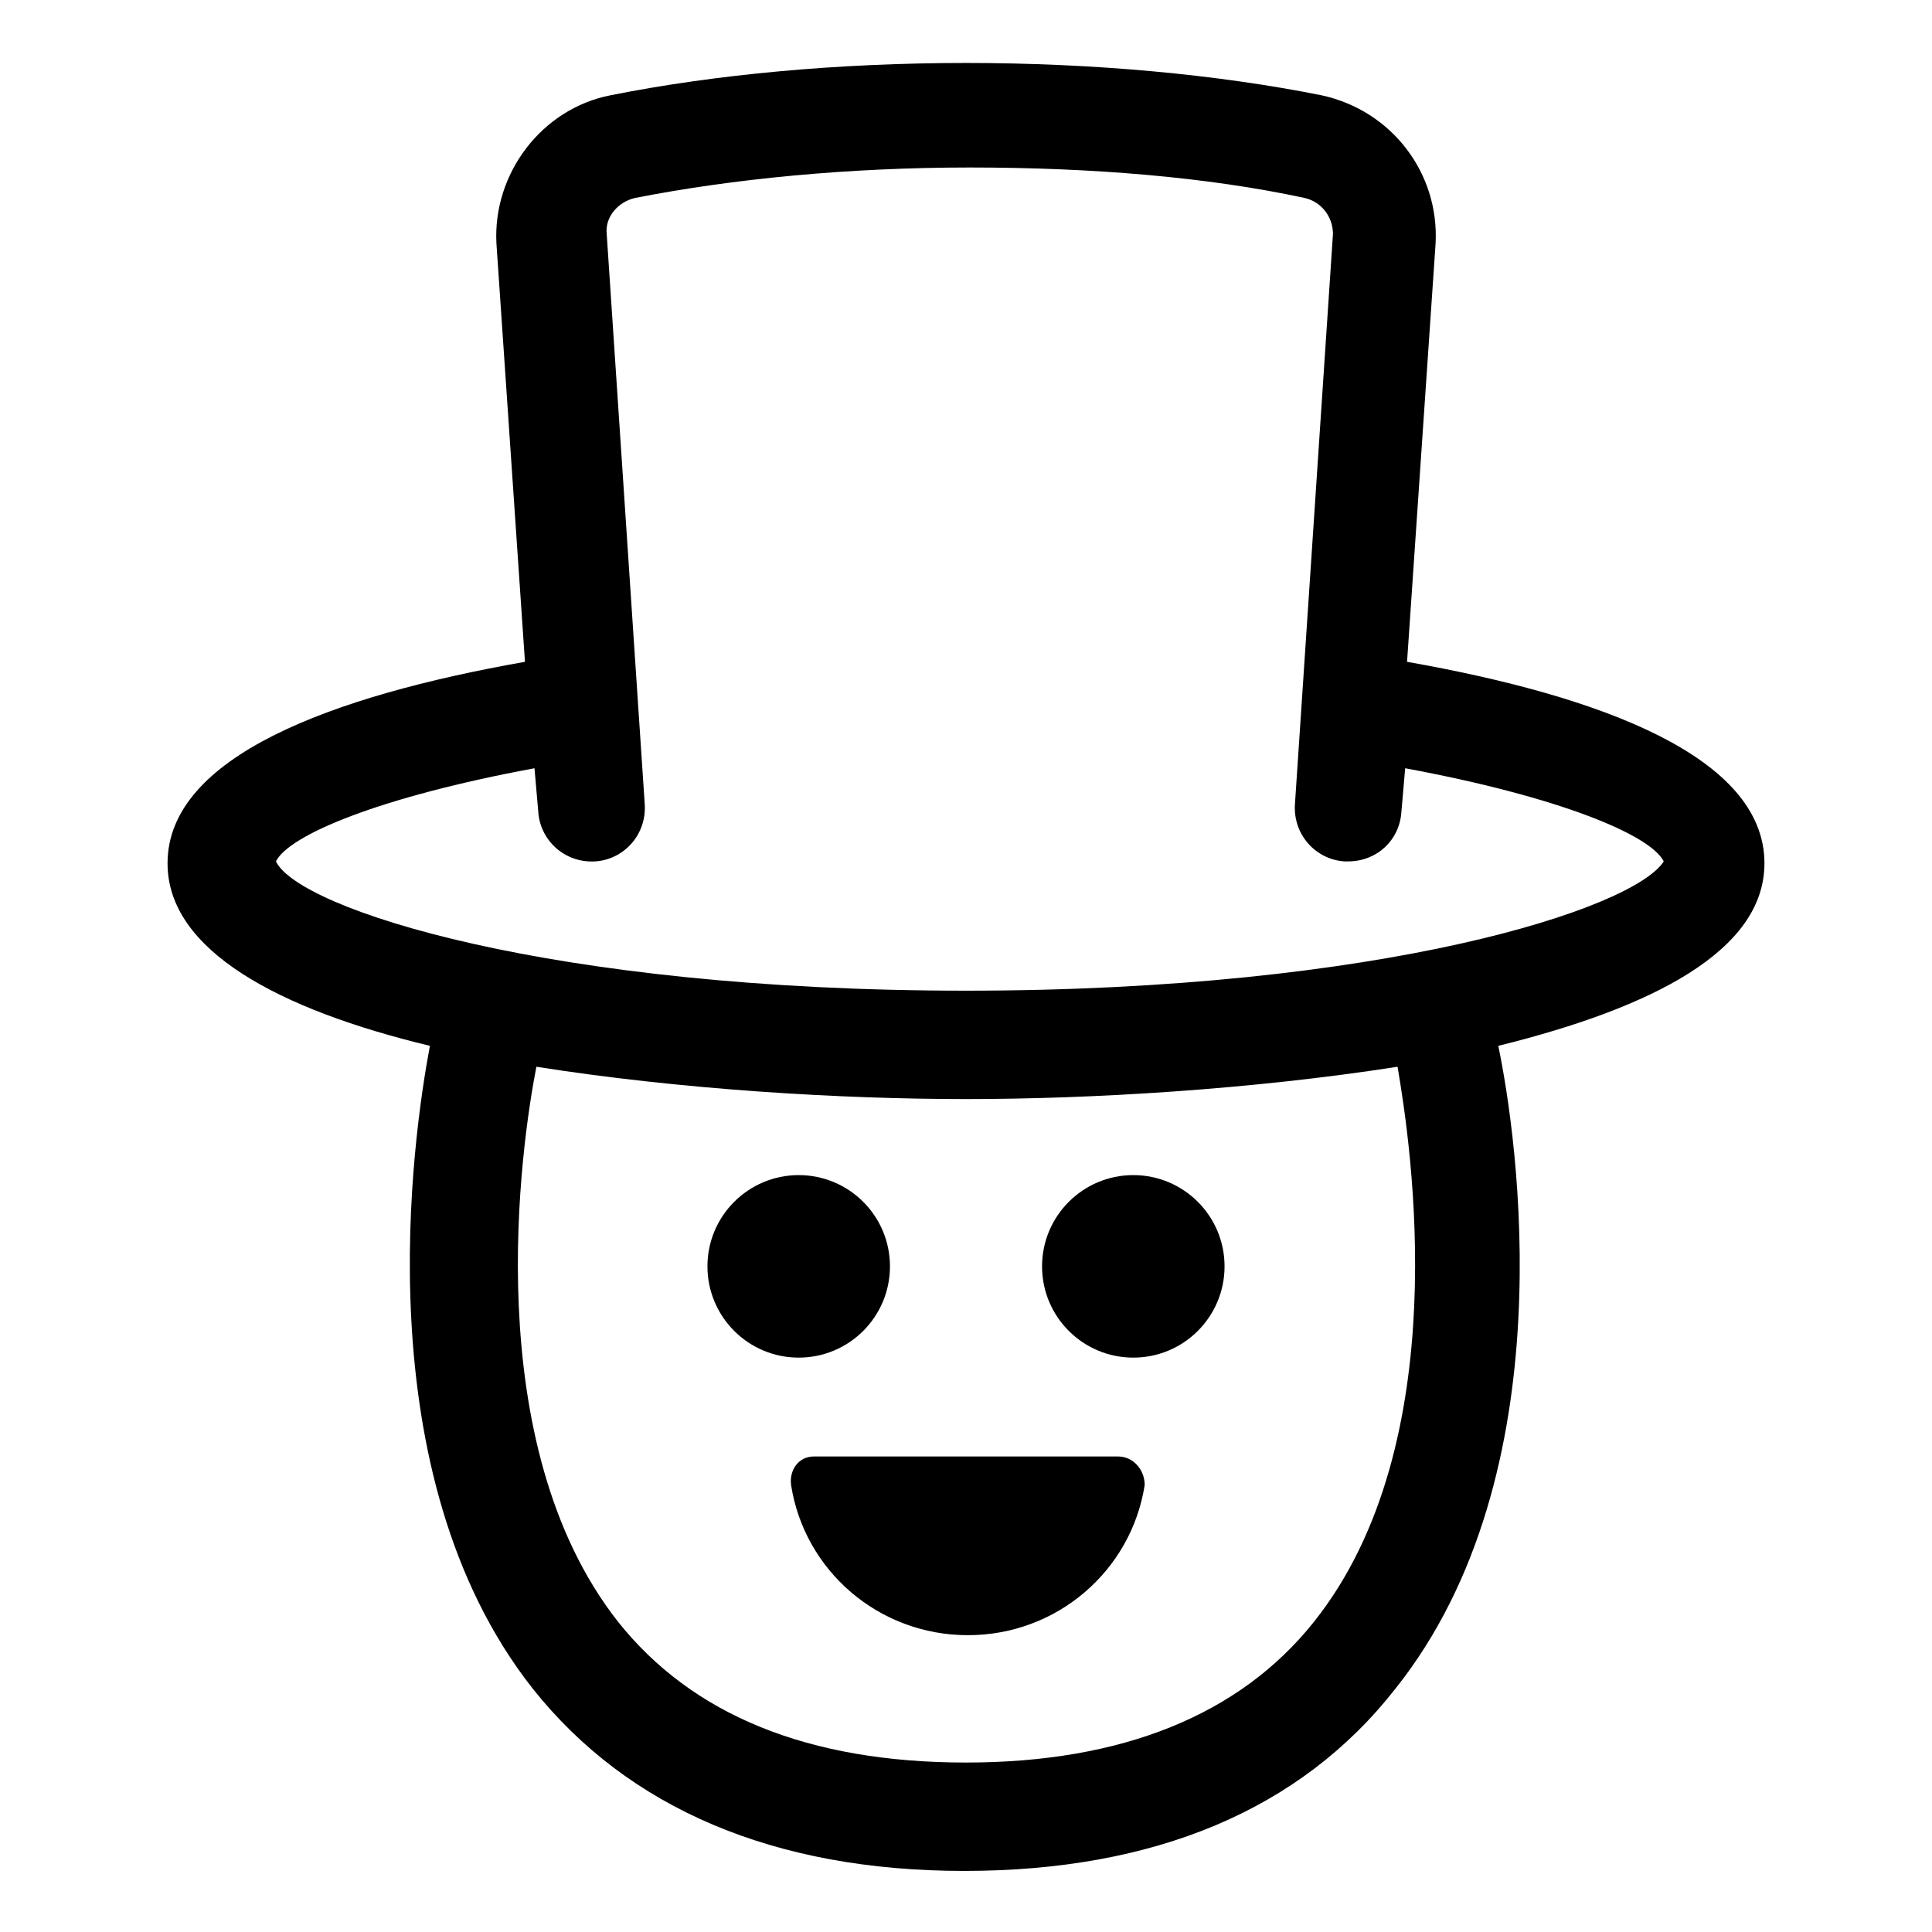
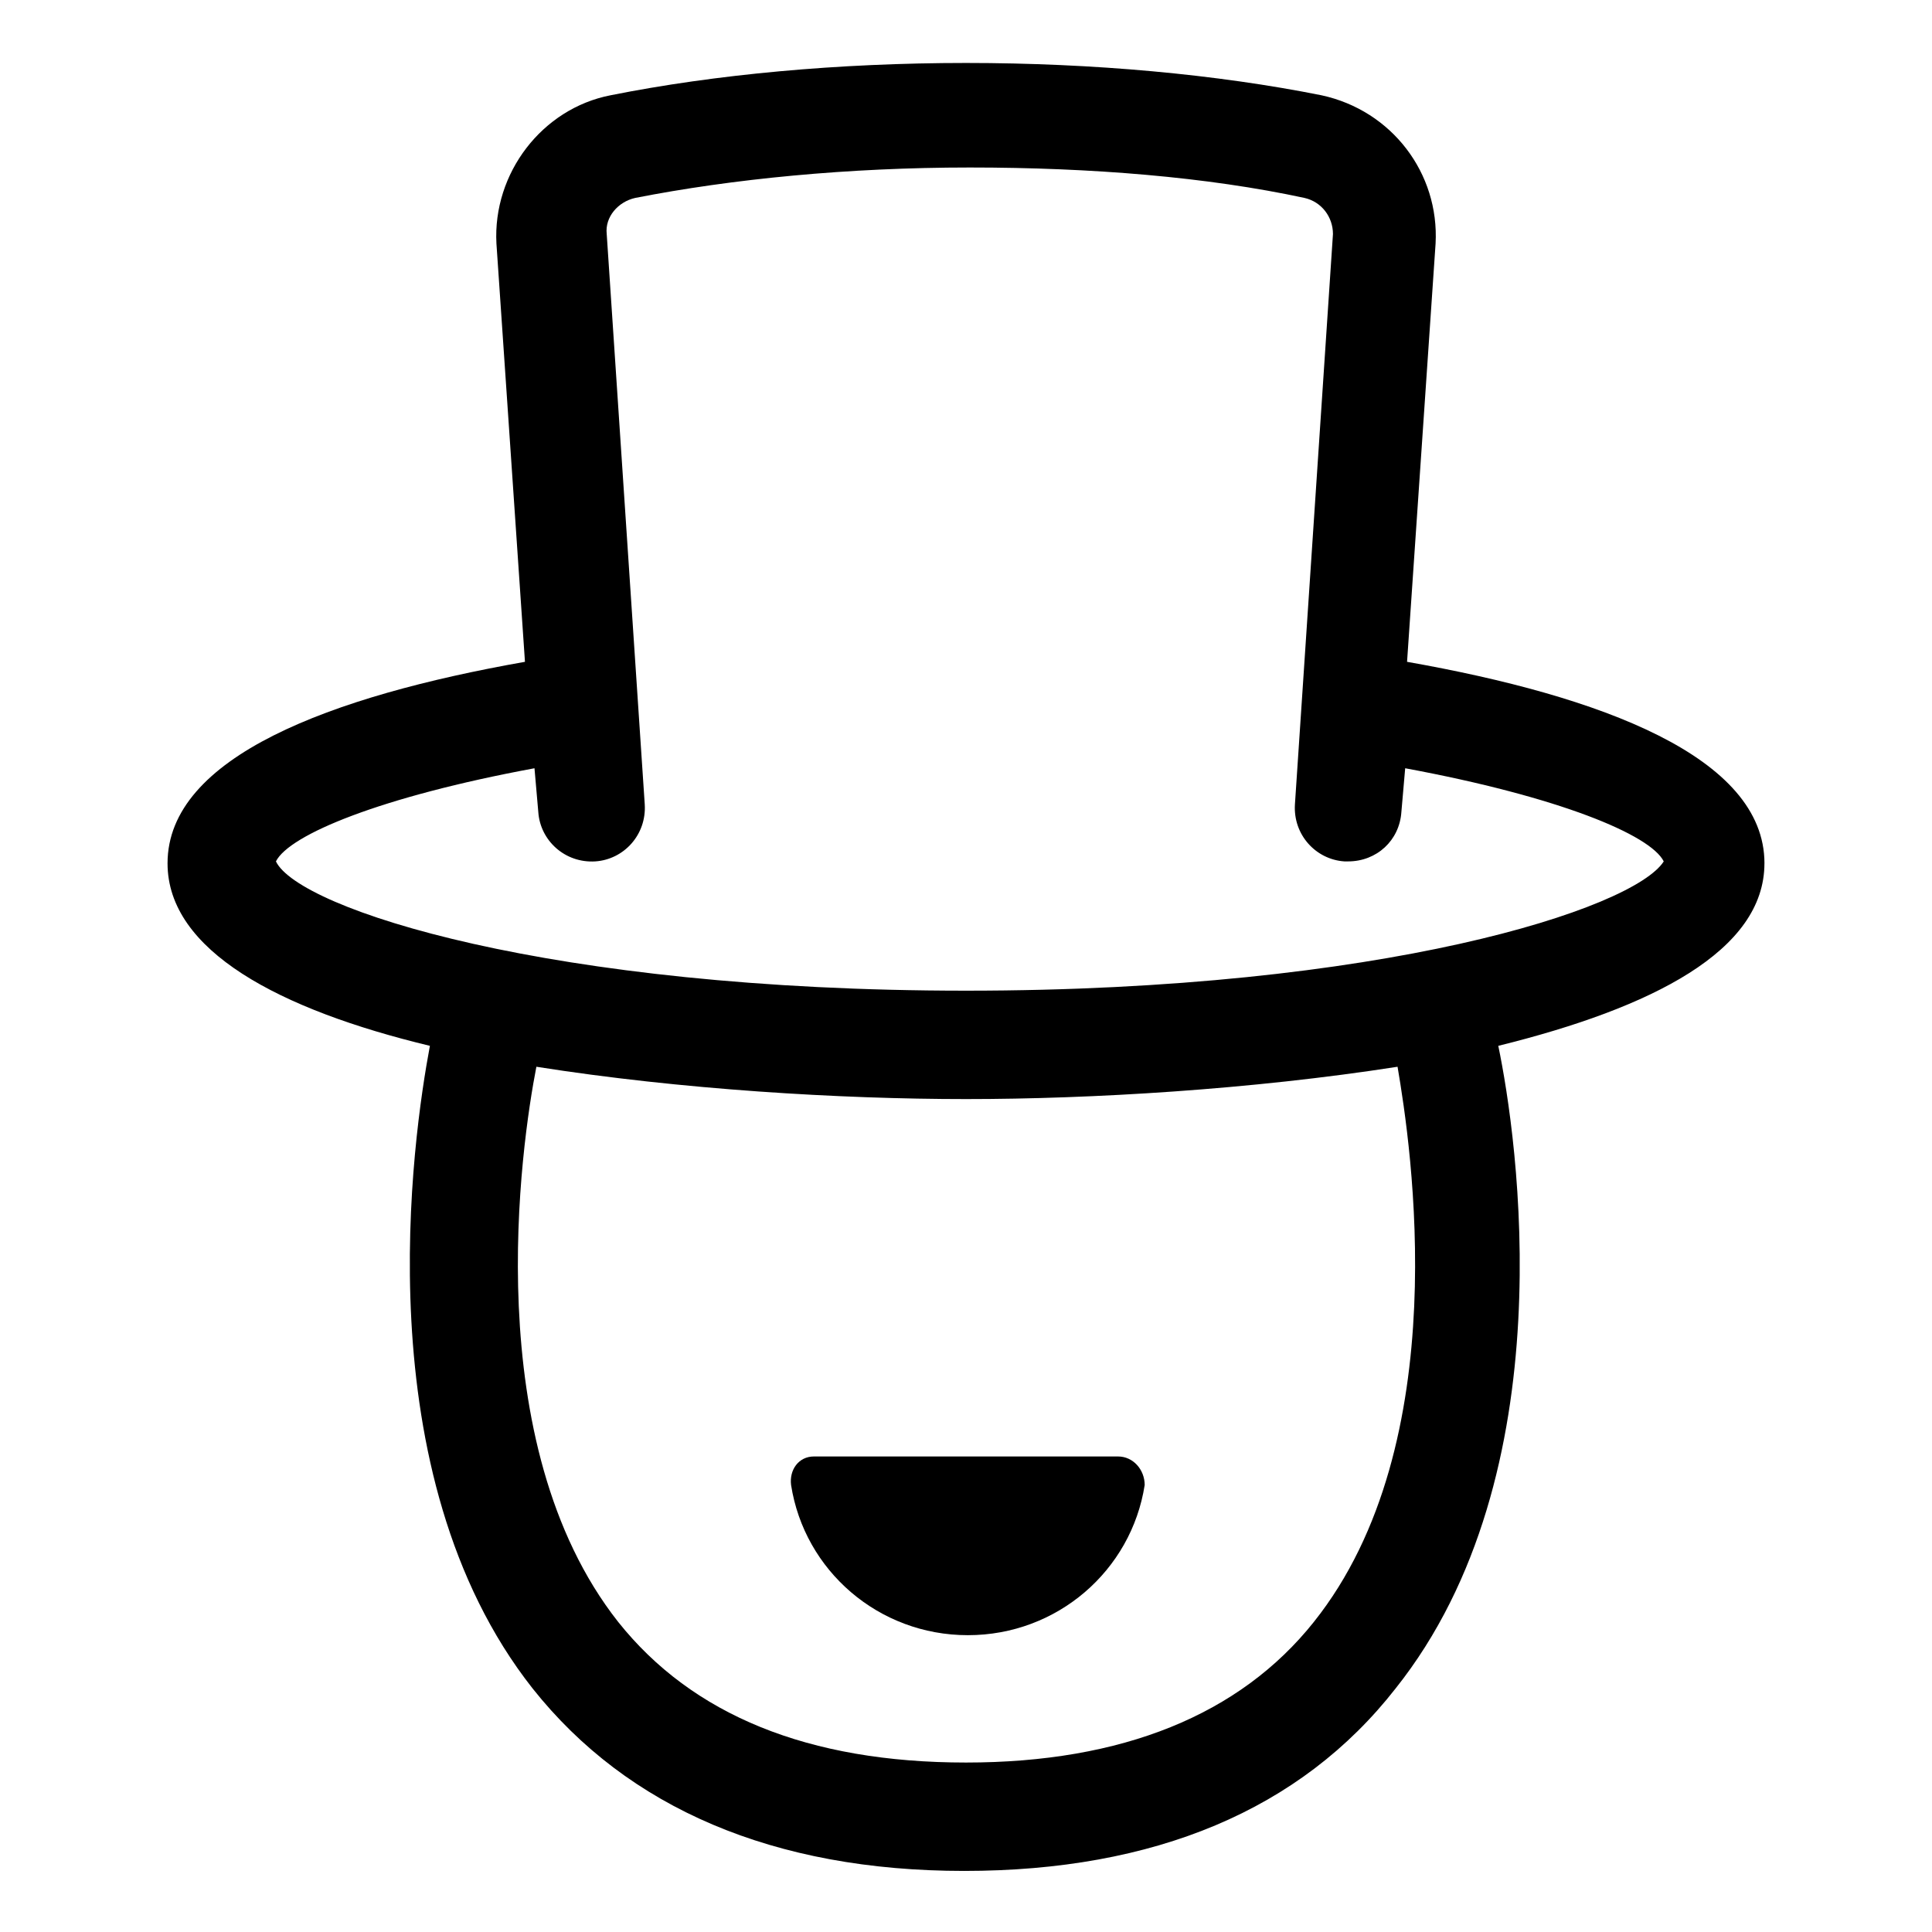
<svg xmlns="http://www.w3.org/2000/svg" fill="#000000" width="800px" height="800px" version="1.1" viewBox="144 144 512 512">
  <g>
-     <path d="m379.85 479.6c0 13.355-10.828 24.184-24.184 24.184-13.355 0-24.184-10.828-24.184-24.184 0-13.355 10.828-24.184 24.184-24.184 13.355 0 24.184 10.828 24.184 24.184" />
-     <path d="m468.52 479.6c0 13.355-10.824 24.184-24.184 24.184-13.355 0-24.18-10.828-24.18-24.184 0-13.355 10.824-24.184 24.18-24.184 13.359 0 24.184 10.828 24.184 24.184" />
    <path d="m440.3 529.98h-80.609c-4.031 0-6.551 3.527-6.047 7.559 3.527 22.672 23.176 39.801 46.855 39.801 23.68 0 43.328-17.129 46.855-39.801-0.004-4.031-3.027-7.559-7.055-7.559z" />
    <path d="m611.6 372.79c0-28.215-43.328-44.336-94.715-53.402l7.559-110.84c1.008-18.641-11.586-35.266-30.23-39.297-27.711-5.543-60.457-8.566-94.211-8.566s-66.504 3.023-94.211 8.566c-18.137 3.527-31.234 20.656-30.23 39.297l7.559 110.84c-51.391 9.066-94.719 25.188-94.719 53.402 0 23.176 29.727 38.793 69.527 48.367-4.535 24.184-17.633 113.36 27.207 170.29 25.191 31.738 63.984 48.367 114.36 48.367 50.383 0 89.176-16.121 114.36-48.367 45.344-56.93 32.242-146.11 27.207-170.29 40.809-10.078 70.531-25.191 70.531-48.367zm-119.4 201.02c-19.648 24.688-50.883 37.281-92.195 37.281-41.816 0-72.547-12.594-92.195-37.281-37.281-47.359-25.695-126.46-21.664-147.11 38.285 6.047 80.605 8.566 113.86 8.566 33.25 0 75.57-2.519 114.36-8.566 3.527 20.656 15.617 99.754-22.168 147.11zm-92.195-167.27c-110.34 0-176.84-21.664-182.88-34.258 3.527-7.055 27.711-17.129 68.52-24.688l1.008 11.586c0.504 7.559 7.055 13.602 15.113 13.098 7.559-0.504 13.602-7.055 13.098-15.113l-10.078-151.14c-0.504-4.535 3.023-8.566 7.559-9.574 25.695-5.039 56.426-8.062 88.672-8.062 32.242 0 62.977 2.519 88.672 8.062 4.535 1.008 7.559 5.039 7.559 9.574l-10.078 151.14c-0.504 8.062 5.543 14.609 13.098 15.113h1.008c7.559 0 13.602-5.543 14.105-13.098l1.008-11.586c40.809 7.559 64.992 17.633 68.52 24.688-8.062 12.594-74.566 34.258-184.9 34.258z" />
  </g>
</svg>